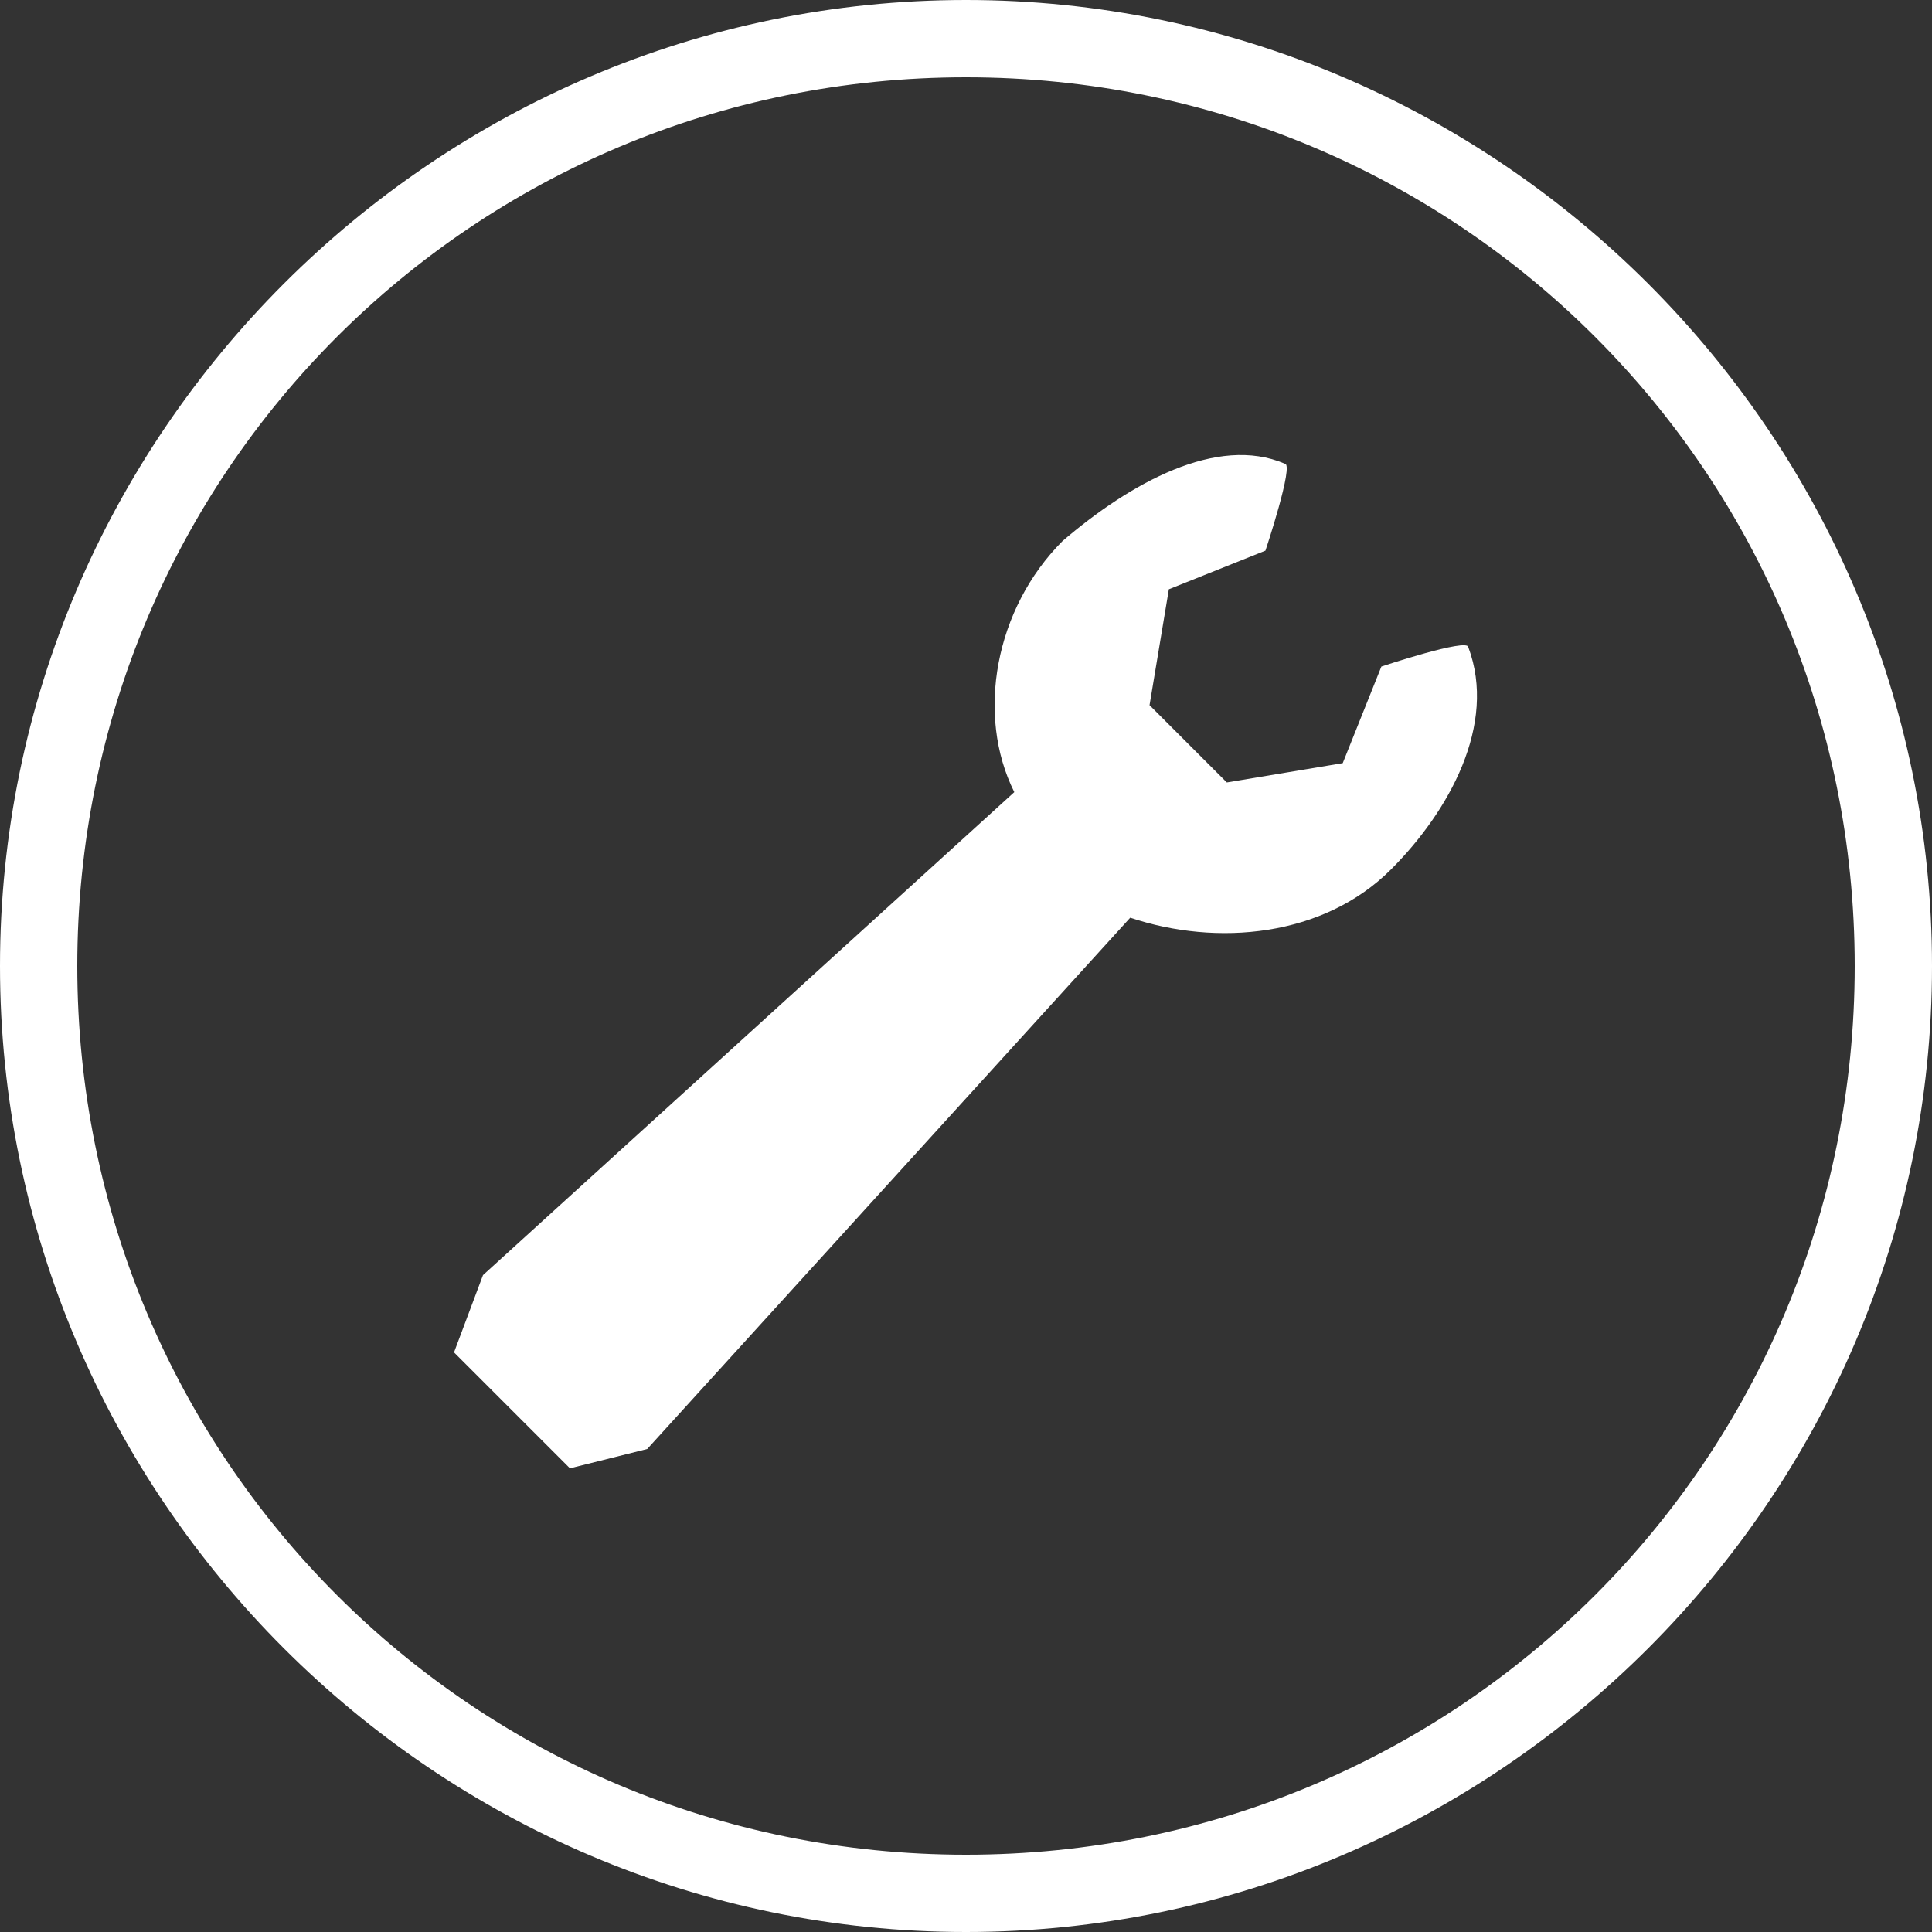
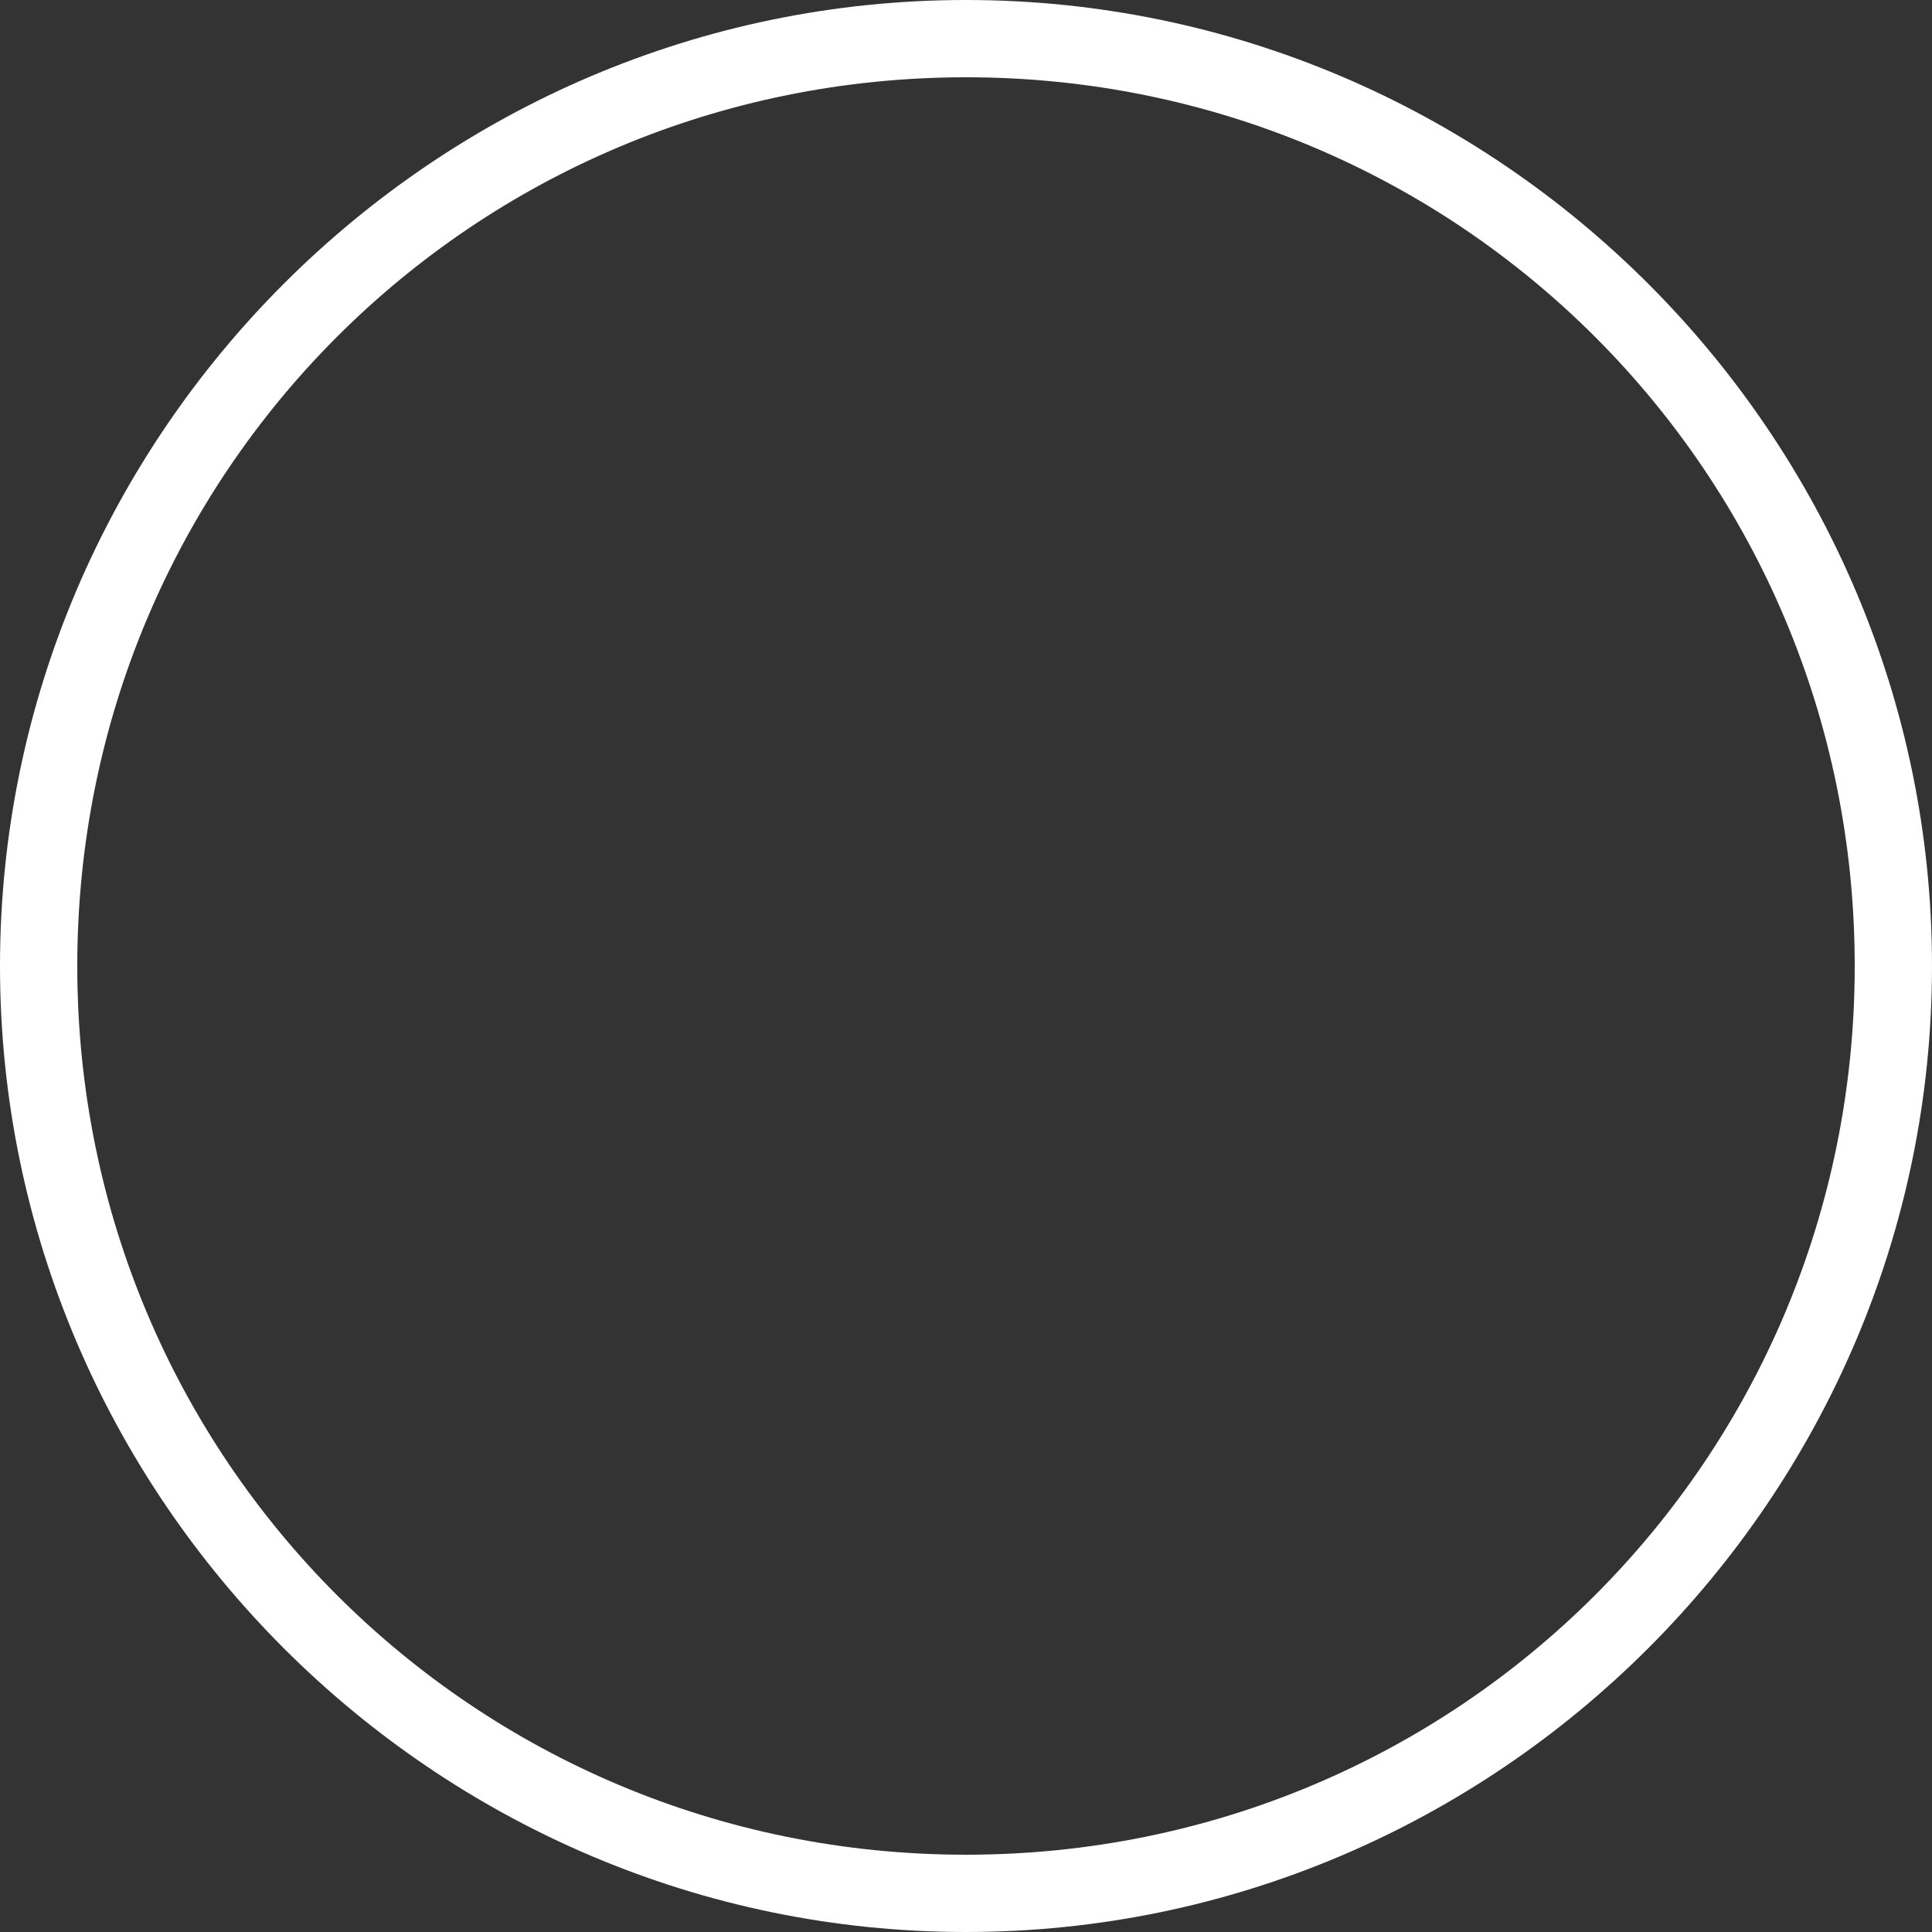
<svg xmlns="http://www.w3.org/2000/svg" version="1.1" id="Layer_1" x="0px" y="0px" viewBox="0 0 20 20" enable-background="new 0 0 20 20" xml:space="preserve">
  <rect x="0" y="0" width="20" height="20" fill="#333333" stroke="none" />
  <path fill="#FFFFFF" d="M10,20C4.5,20,0,15.5,0,10C0,4.5,4.5,0,10,0c5.5,0,10,4.5,10,10C20,15.5,15.5,20,10,20z M10,0.8  c-5.1,0-9.2,4.1-9.2,9.2c0,5.1,4.1,9.2,9.2,9.2s9.2-4.1,9.2-9.2C19.2,4.9,15.1,0.8,10,0.8z" />
-   <path fill="#FFFFFF" d="M14.4,9c0.6-0.6,1.1-1.5,0.8-2.3c0-0.1-0.9,0.2-0.9,0.2l-0.4,1l-1.2,0.2l-0.4-0.4l-0.4-0.4l0.2-1.2l1-0.4  c0,0,0.3-0.9,0.2-0.9C12.6,4.5,11.7,5,11,5.6c-0.7,0.7-0.9,1.8-0.5,2.6l-5.5,5l-0.3,0.8l0.6,0.6l0.6,0.6L6.7,15l5-5.5  C12.6,9.8,13.7,9.7,14.4,9" />
</svg>